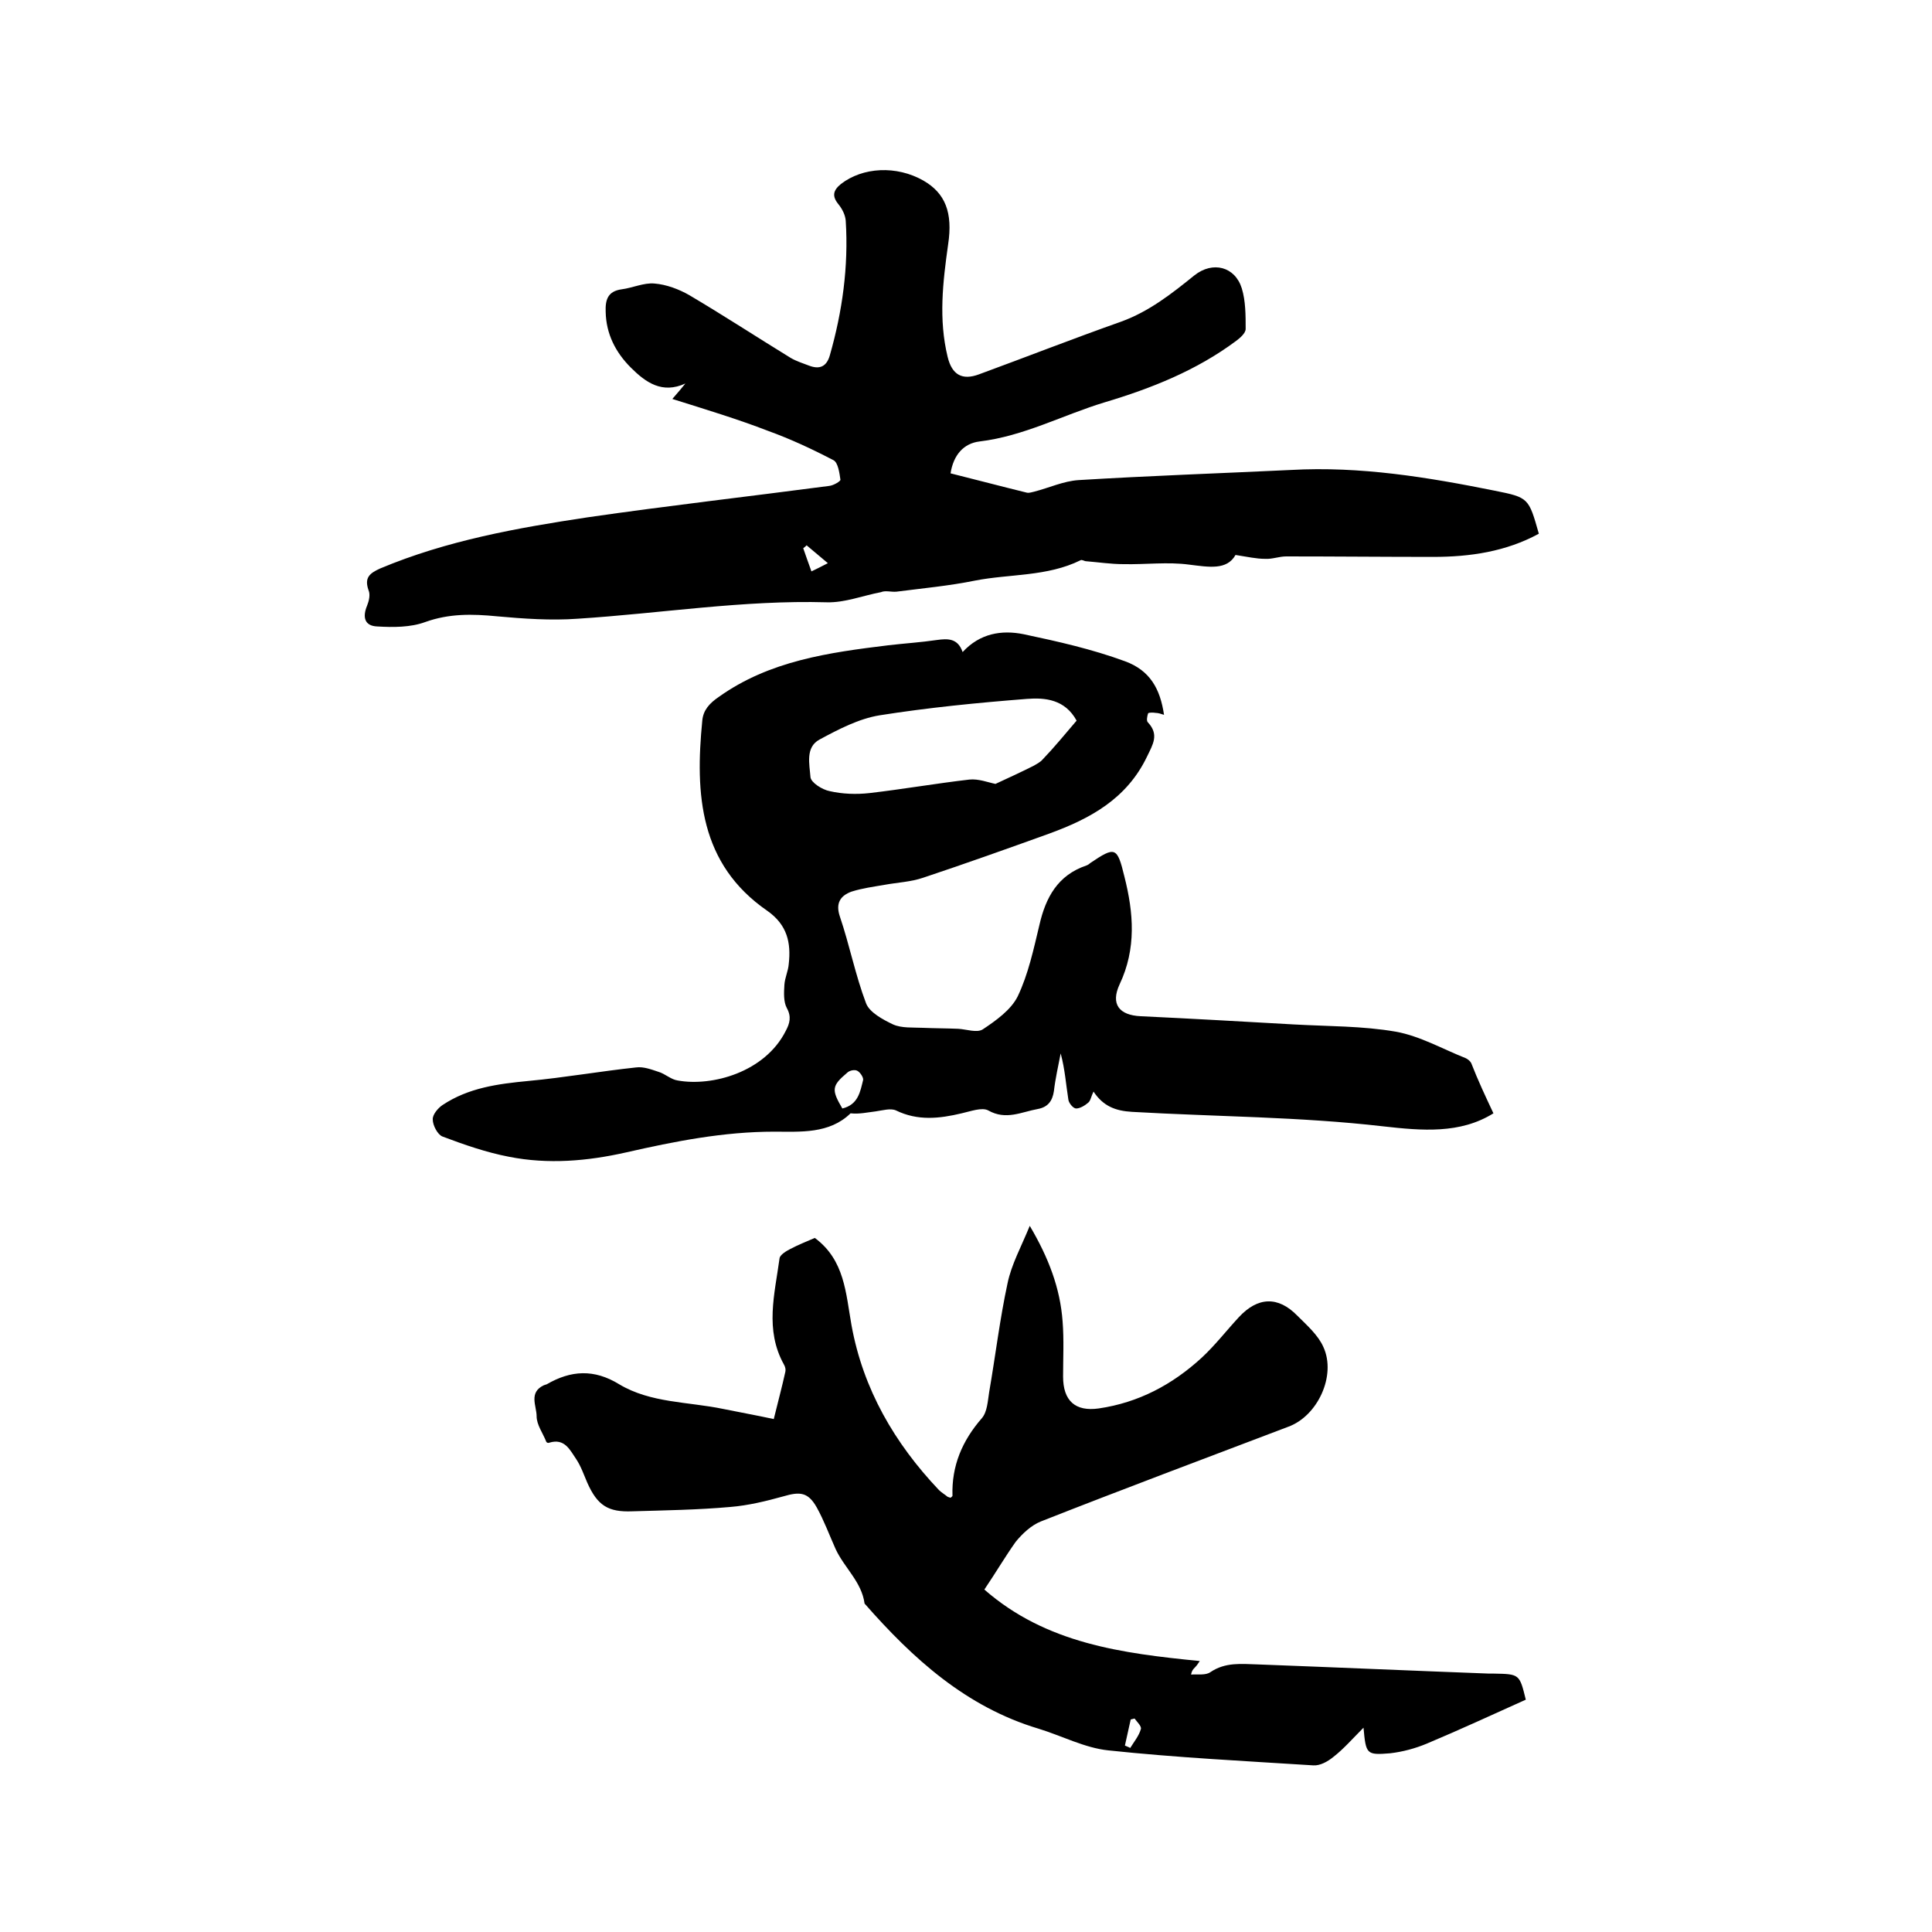
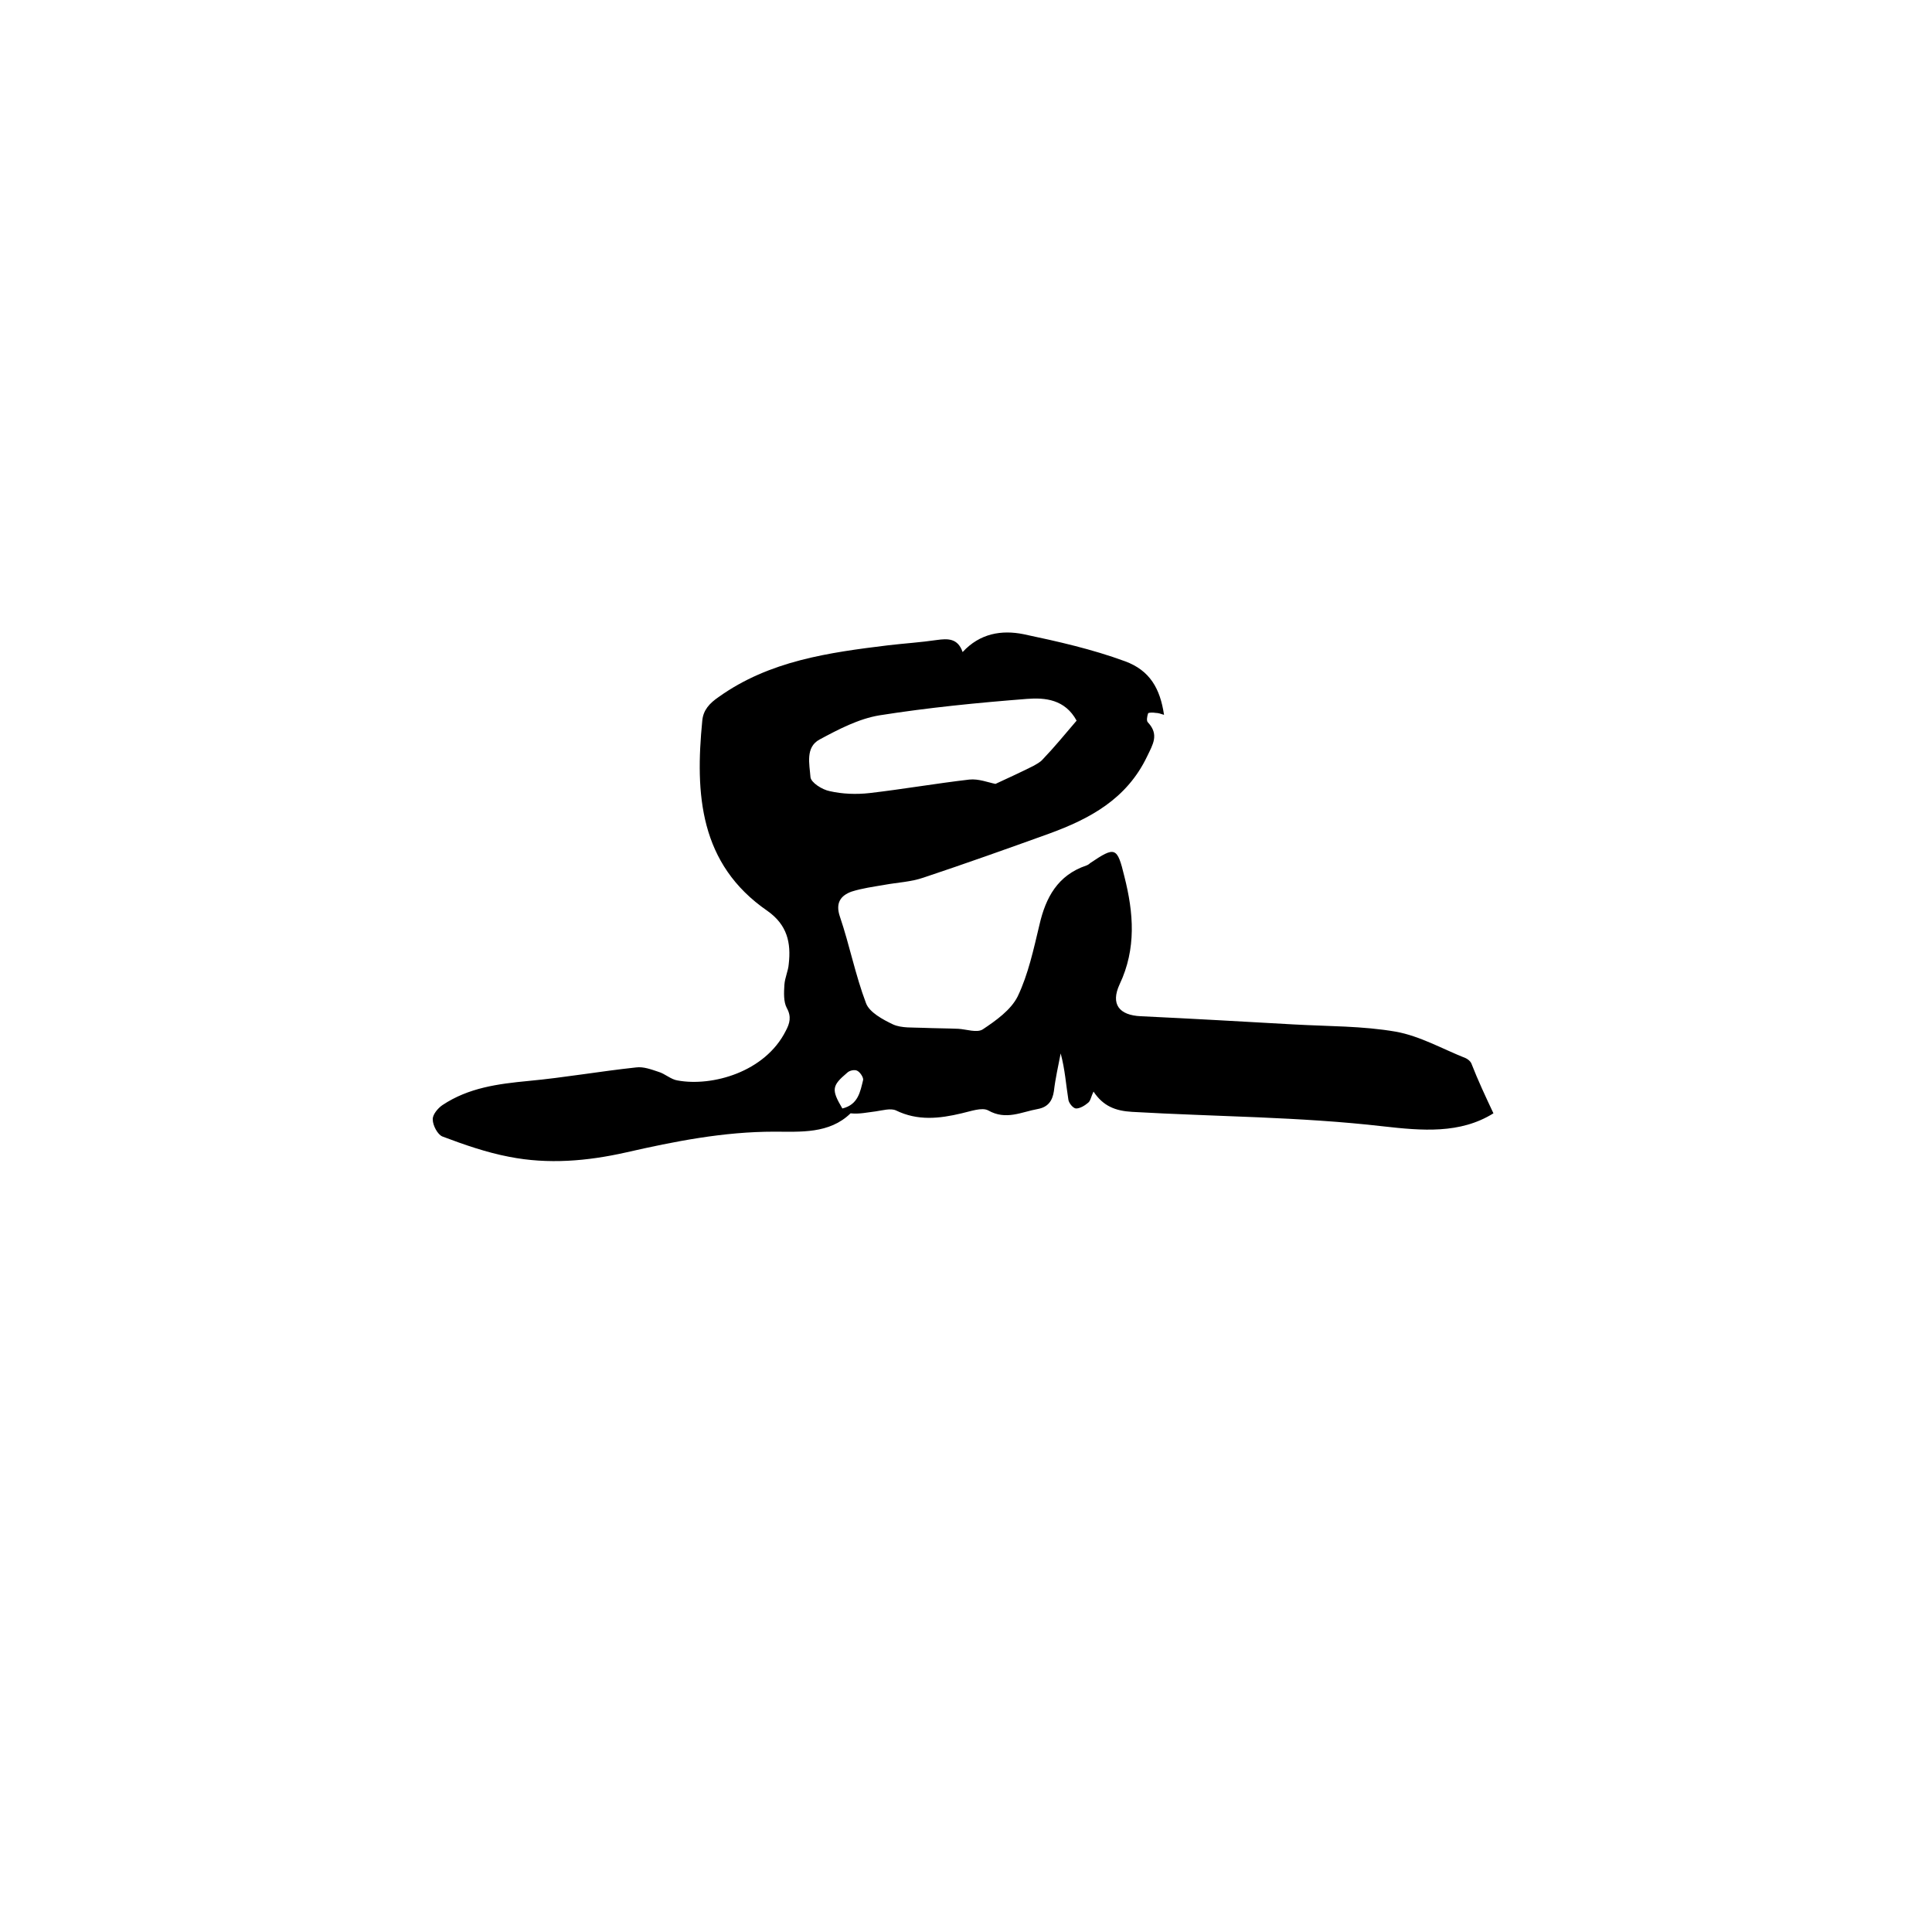
<svg xmlns="http://www.w3.org/2000/svg" enable-background="new 0 0 400 400" viewBox="0 0 400 400">
  <path d="m309.2 230.5c-6.9 4.3-14.8 3.6-22.8 2.7-17.3-2-34.6-2-52-3-3.5-.2-6-1.2-8-4.2-.5 1-.6 1.9-1.1 2.3-.7.6-1.7 1.2-2.5 1.2-.6 0-1.5-1.1-1.6-1.8-.5-3.1-.7-6.3-1.6-9.6-.5 2.6-1.1 5.2-1.4 7.8-.3 2-1.2 3.3-3.3 3.7-3.4.6-6.6 2.4-10.3.3-1.3-.7-3.7.2-5.5.6-4.6 1.1-9.1 1.6-13.6-.6-1.1-.5-2.8 0-4.2.2-1.7.2-3.4.6-5.2.4-4.4 4.3-10.4 3.8-15.8 3.8-10.5 0-20.6 2-30.7 4.3-8 1.8-16.1 2.5-24.2.9-4.7-.9-9.3-2.5-13.8-4.2-1-.4-2-2.3-2-3.5-.1-1 1.1-2.4 2-3 5.4-3.6 11.5-4.4 17.8-5 7.5-.7 14.8-2 22.3-2.8 1.5-.2 3.1.4 4.6.9 1.4.4 2.6 1.6 4 1.8 7.1 1.3 18.1-1.7 22.4-10.3.8-1.5 1.2-2.9.2-4.7-.7-1.3-.6-3.2-.5-4.8.1-1.5.8-2.9.9-4.3.5-4.4-.3-8.1-4.4-11-14.1-9.7-15-24.2-13.5-39.4.2-2.2 1.5-3.6 3.4-4.9 10.5-7.5 22.8-9.2 35.1-10.7 3.4-.4 6.7-.6 10.1-1.1 2.2-.3 4.3-.4 5.3 2.5 3.6-3.9 8.1-4.6 12.6-3.7 7.1 1.5 14.2 3.1 21 5.6 5.2 1.9 7.3 5.7 8.1 11.1-.6-.2-1.2-.4-1.7-.4-.6-.1-1.5-.1-1.6.1-.2.6-.4 1.6 0 1.9 2.3 2.5 1 4.5-.2 7-4.2 8.8-11.8 12.9-20.3 16-8.6 3.1-17.3 6.2-26 9.1-2.6.9-5.4 1-8.1 1.5-2.3.4-4.6.7-6.8 1.4-2.2.8-3.4 2.3-2.4 5.2 2 5.9 3.2 12.1 5.4 17.9.7 1.9 3.5 3.4 5.6 4.4 1.8.8 4.1.6 6.2.7 2.4.1 4.9.1 7.3.2 1.7.1 3.9.9 5.1.1 2.7-1.8 5.8-4 7.2-6.8 2.2-4.6 3.3-9.8 4.5-14.8 1.3-5.7 3.8-10.3 9.7-12.3.3-.1.6-.3.8-.5 5.2-3.5 5.6-3.4 7.1 2.8 1.9 7.5 2.5 14.9-1 22.3-1.9 4.1-.1 6.4 4.4 6.6 10.6.5 21.1 1.1 31.7 1.7 7.1.4 14.2.3 21.1 1.5 5 .9 9.7 3.6 14.5 5.5.4.2.9.6 1.1 1 1.4 3.6 3 7 4.6 10.4zm-86.3-81.3c-2.4-4.4-6.5-4.8-10.3-4.5-10.2.8-20.4 1.8-30.5 3.4-4.3.7-8.5 2.9-12.4 5-3 1.6-2.1 5.1-1.9 7.8.1 1.1 2.4 2.6 4 2.9 2.6.6 5.5.7 8.2.4 6.9-.8 13.8-2 20.7-2.8 1.9-.2 3.9.6 5.4.9 2.6-1.2 5.2-2.4 7.8-3.7.7-.4 1.5-.8 2-1.4 2.4-2.5 4.6-5.2 7-8zm-48.5 80.3c3.3-.8 3.7-3.5 4.3-5.9.1-.5-.6-1.6-1.2-1.9-.5-.3-1.6-.1-2.1.4-3.2 2.7-3.3 3.5-1 7.4z" />
-   <path d="m139.2 82.6c1.2-1.4 2-2.3 2.7-3.2-4.8 2.2-8.2-.2-11.3-3.3-3.2-3.2-5.1-7-5.2-11.5-.1-2.5.4-4.3 3.3-4.7 2.3-.3 4.6-1.4 6.8-1.2 2.5.2 5.1 1.2 7.2 2.4 7.1 4.2 14 8.7 21 13 1.2.7 2.5 1.1 3.8 1.6 2.1.8 3.6.3 4.3-2.1 2.6-9.1 3.9-18.4 3.3-27.9-.1-1.2-.7-2.4-1.5-3.4-1.4-1.7-1.1-2.9.5-4.2 4.5-3.5 11.5-3.9 17.1-.7 4.5 2.6 6.1 6.6 5.1 13.2-1.1 7.8-2 15.5-.1 23.3.9 3.7 3 4.9 6.5 3.6 9.8-3.6 19.5-7.4 29.4-10.9 5.8-2.1 10.5-5.8 15.2-9.6 3.8-3 8.4-1.8 9.8 2.7.8 2.6.8 5.6.8 8.4 0 .9-1.2 1.9-2 2.5-8.2 6.1-17.5 9.8-27.2 12.7-8.6 2.6-16.7 7-25.9 8.1-3.3.4-5.4 2.8-6 6.6 5.2 1.3 10.5 2.7 15.8 4 .5.1 1-.1 1.5-.2 3.1-.8 6.1-2.2 9.2-2.4 14.7-.9 29.3-1.4 44-2.1 14.3-.8 28.3 1.5 42.2 4.3 7 1.4 7 1.5 9.1 8.9-6.8 3.7-14.2 4.8-21.9 4.8-10.1 0-20.3-.1-30.4-.1-1.5 0-2.9.6-4.4.5-1.8 0-3.5-.4-6.1-.8-1.8 3.2-5.5 2.5-9.6 2-4.4-.6-9 0-13.6-.1-2.6 0-5.2-.4-7.7-.6-.4 0-.9-.4-1.2-.2-6.9 3.4-14.6 2.8-21.8 4.2-5.4 1.1-10.9 1.6-16.3 2.3-1.1.1-2.3-.3-3.2.1-3.7.7-7.5 2.2-11.2 2.1-17.3-.5-34.4 2.3-51.6 3.4-5.5.4-11.2 0-16.7-.5-5.1-.5-9.9-.6-14.9 1.2-3 1.1-6.6 1.1-9.9.9-2.6-.1-3.1-1.9-2.1-4.3.4-1 .7-2.3.3-3.2-.9-2.6.2-3.5 2.4-4.5 13.8-5.8 28.4-8.4 43-10.6 16.6-2.4 33.3-4.3 50-6.5.9-.1 2.4-1 2.3-1.3-.2-1.4-.5-3.5-1.4-4-4.4-2.3-8.9-4.4-13.6-6.1-6.2-2.4-12.8-4.4-19.8-6.6zm32.2 34c-1.8-1.5-3.1-2.6-4.4-3.7-.2.2-.4.4-.7.6.5 1.5 1.1 3.1 1.7 4.8 1-.5 1.7-.8 3.4-1.7z" />
-   <path d="m203.8 329.1c12.8 11.2 28.5 13.2 44.6 14.8-.3.4-.5.8-.8 1.1-.3.4-.8.6-1 1.7 1.4-.1 3 .2 4-.5 3.1-2.1 6.4-1.7 9.8-1.6 16 .6 31.9 1.3 47.9 1.9h1c5.3.1 5.3.1 6.6 5.4-6.9 3.1-13.6 6.2-20.5 9.1-2.4 1-5 1.7-7.6 2-4.9.4-5 .2-5.5-5.3-2.3 2.3-4.1 4.4-6.3 6.1-1.1.9-2.7 1.8-4.1 1.7-14.1-.9-28.3-1.6-42.4-3.1-4.9-.5-9.6-3-14.5-4.5-15-4.5-26-14.5-36-25.9-.6-4.5-4.2-7.4-6-11.3-1.3-2.9-2.4-5.9-3.9-8.6-1.8-3.2-3.5-3.3-6.9-2.3-3.6 1-7.3 1.9-11 2.2-6.7.6-13.5.7-20.3.9-5 .2-7.2-1.2-9.3-5.9-.7-1.6-1.3-3.4-2.3-4.9-1.3-1.9-2.4-4.4-5.6-3.4-.2.1-.5 0-.6-.2-.7-1.8-2-3.5-2-5.3 0-2.1-1.7-4.9 1.5-6.4.2-.1.4-.1.6-.2 5-2.9 9.8-3.2 15 0 6.5 3.9 14.3 3.6 21.5 5.1 3.4.7 6.8 1.3 10.5 2.1.8-3.3 1.7-6.6 2.4-9.8.1-.4 0-1-.3-1.5-4-7.2-1.9-14.6-.9-22 .1-.7 1.4-1.5 2.2-1.9 1.7-.9 3.5-1.6 5.1-2.3 6.2 4.6 6.4 11.4 7.6 18.1 2.4 13.2 8.9 24.4 18.1 34.1.5.5 1.2.9 1.8 1.4.2.1.4.1.6.2.1-.1.4-.3.4-.4-.2-6.2 2-11.4 6.1-16.1 1.1-1.3 1.2-3.5 1.5-5.4 1.3-7.5 2.2-15.1 3.8-22.5.8-3.9 2.8-7.5 4.6-11.9 3.9 6.6 6.3 12.9 6.8 19.8.3 3.8.1 7.6.1 11.4 0 5 2.5 7.3 7.4 6.6 8.2-1.2 15.2-4.9 21.3-10.5 2.8-2.6 5.1-5.6 7.7-8.4 3.9-4.2 8.1-4.4 12.1-.3 2 2 4.3 4 5.4 6.5 2.7 5.9-1.2 14.3-7.3 16.5-17.1 6.5-34.2 12.9-51.2 19.6-2 .8-3.8 2.5-5.2 4.2-2.2 3.1-4.2 6.5-6.5 9.9zm31.1 26.7c-.3.1-.5.1-.8.2-.4 1.8-.8 3.6-1.2 5.4.4.2.8.3 1.1.5.8-1.3 1.8-2.5 2.2-3.9.2-.6-.8-1.5-1.3-2.2z" />
</svg>